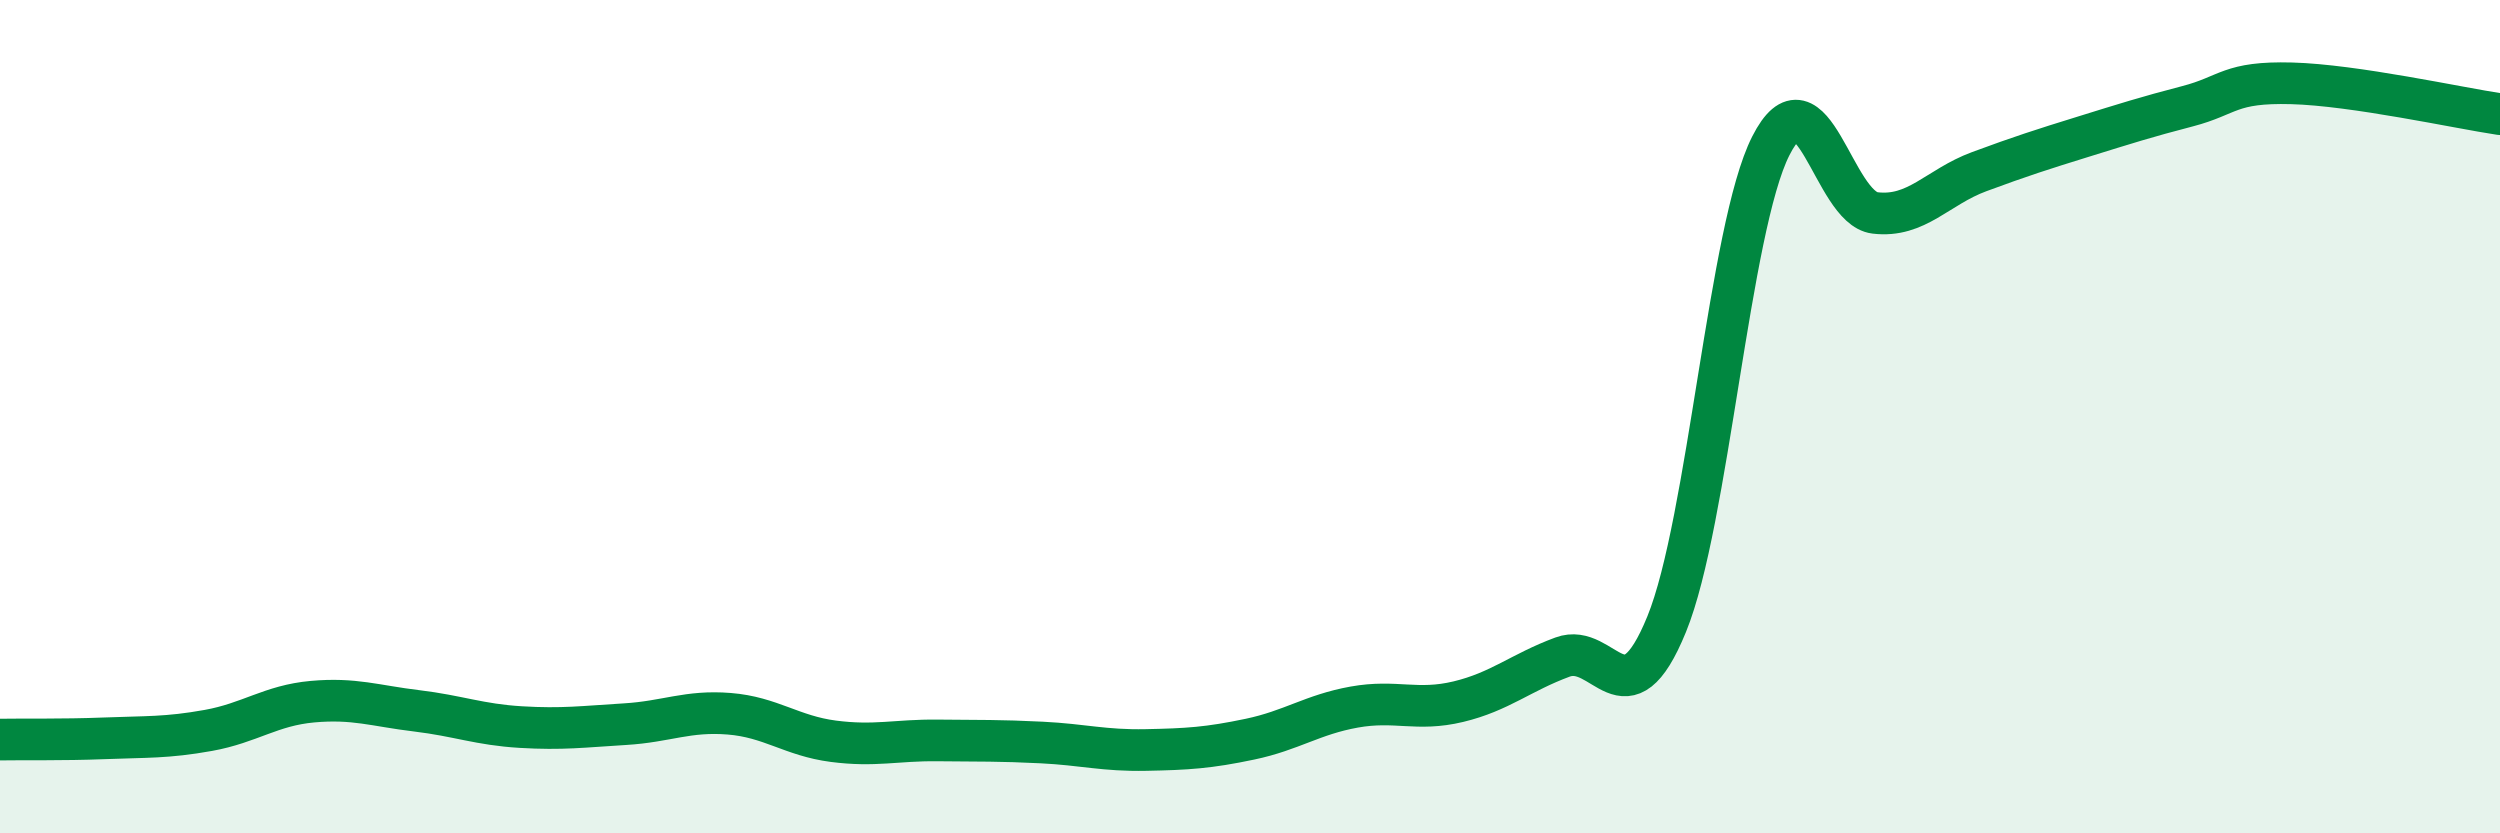
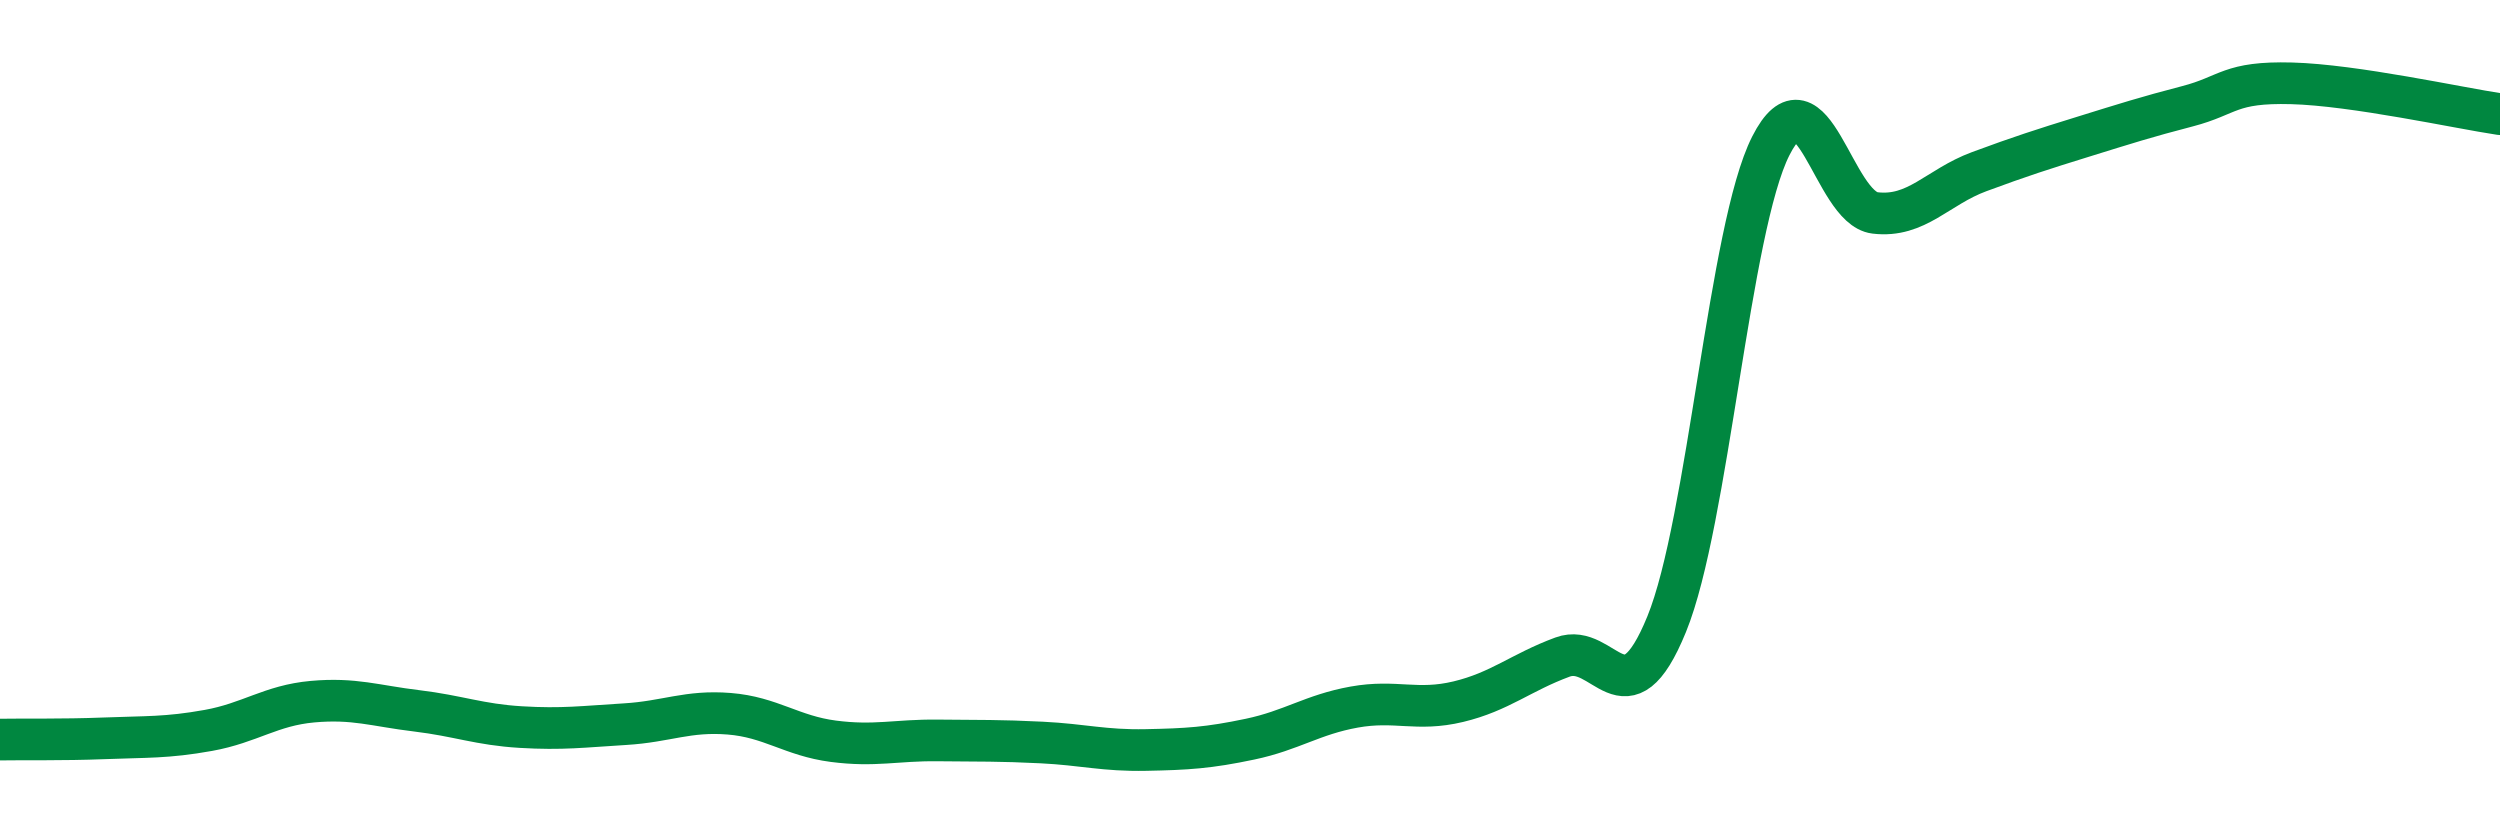
<svg xmlns="http://www.w3.org/2000/svg" width="60" height="20" viewBox="0 0 60 20">
-   <path d="M 0,17.75 C 0.5,17.74 1.5,17.76 2.5,17.72 C 3.5,17.68 4,17.71 5,17.53 C 6,17.35 6.5,16.93 7.5,16.84 C 8.5,16.75 9,16.94 10,17.06 C 11,17.18 11.5,17.39 12.5,17.45 C 13.5,17.51 14,17.44 15,17.38 C 16,17.32 16.5,17.05 17.5,17.13 C 18.5,17.21 19,17.66 20,17.79 C 21,17.92 21.5,17.76 22.5,17.77 C 23.5,17.78 24,17.77 25,17.82 C 26,17.87 26.5,18.02 27.5,18 C 28.5,17.98 29,17.95 30,17.74 C 31,17.53 31.5,17.15 32.5,16.97 C 33.5,16.79 34,17.08 35,16.84 C 36,16.6 36.5,16.14 37.5,15.77 C 38.5,15.4 39,17.43 40,14.98 C 41,12.53 41.5,5.47 42.5,3.5 C 43.5,1.53 44,4.99 45,5.11 C 46,5.23 46.5,4.49 47.5,4.12 C 48.5,3.75 49,3.59 50,3.28 C 51,2.97 51.5,2.81 52.5,2.55 C 53.5,2.29 53.5,1.96 55,2 C 56.5,2.04 59,2.59 60,2.74L60 20L0 20Z" fill="#008740" opacity="0.1" stroke-linecap="round" stroke-linejoin="round" />
  <path d="M 0,17.75 C 0.5,17.74 1.5,17.76 2.5,17.72 C 3.5,17.68 4,17.71 5,17.53 C 6,17.35 6.5,16.93 7.5,16.84 C 8.5,16.75 9,16.94 10,17.06 C 11,17.18 11.5,17.39 12.5,17.45 C 13.5,17.51 14,17.44 15,17.38 C 16,17.32 16.5,17.05 17.5,17.13 C 18.5,17.21 19,17.66 20,17.79 C 21,17.92 21.5,17.76 22.5,17.77 C 23.5,17.78 24,17.77 25,17.82 C 26,17.87 26.5,18.02 27.5,18 C 28.5,17.98 29,17.95 30,17.74 C 31,17.53 31.5,17.15 32.5,16.97 C 33.5,16.79 34,17.08 35,16.84 C 36,16.6 36.5,16.14 37.5,15.77 C 38.5,15.4 39,17.43 40,14.98 C 41,12.53 41.5,5.47 42.5,3.5 C 43.5,1.53 44,4.99 45,5.11 C 46,5.23 46.5,4.49 47.5,4.12 C 48.5,3.75 49,3.59 50,3.28 C 51,2.97 51.5,2.81 52.5,2.55 C 53.5,2.29 53.5,1.96 55,2 C 56.5,2.04 59,2.59 60,2.74" stroke="#008740" stroke-width="1" fill="none" stroke-linecap="round" stroke-linejoin="round" />
</svg>